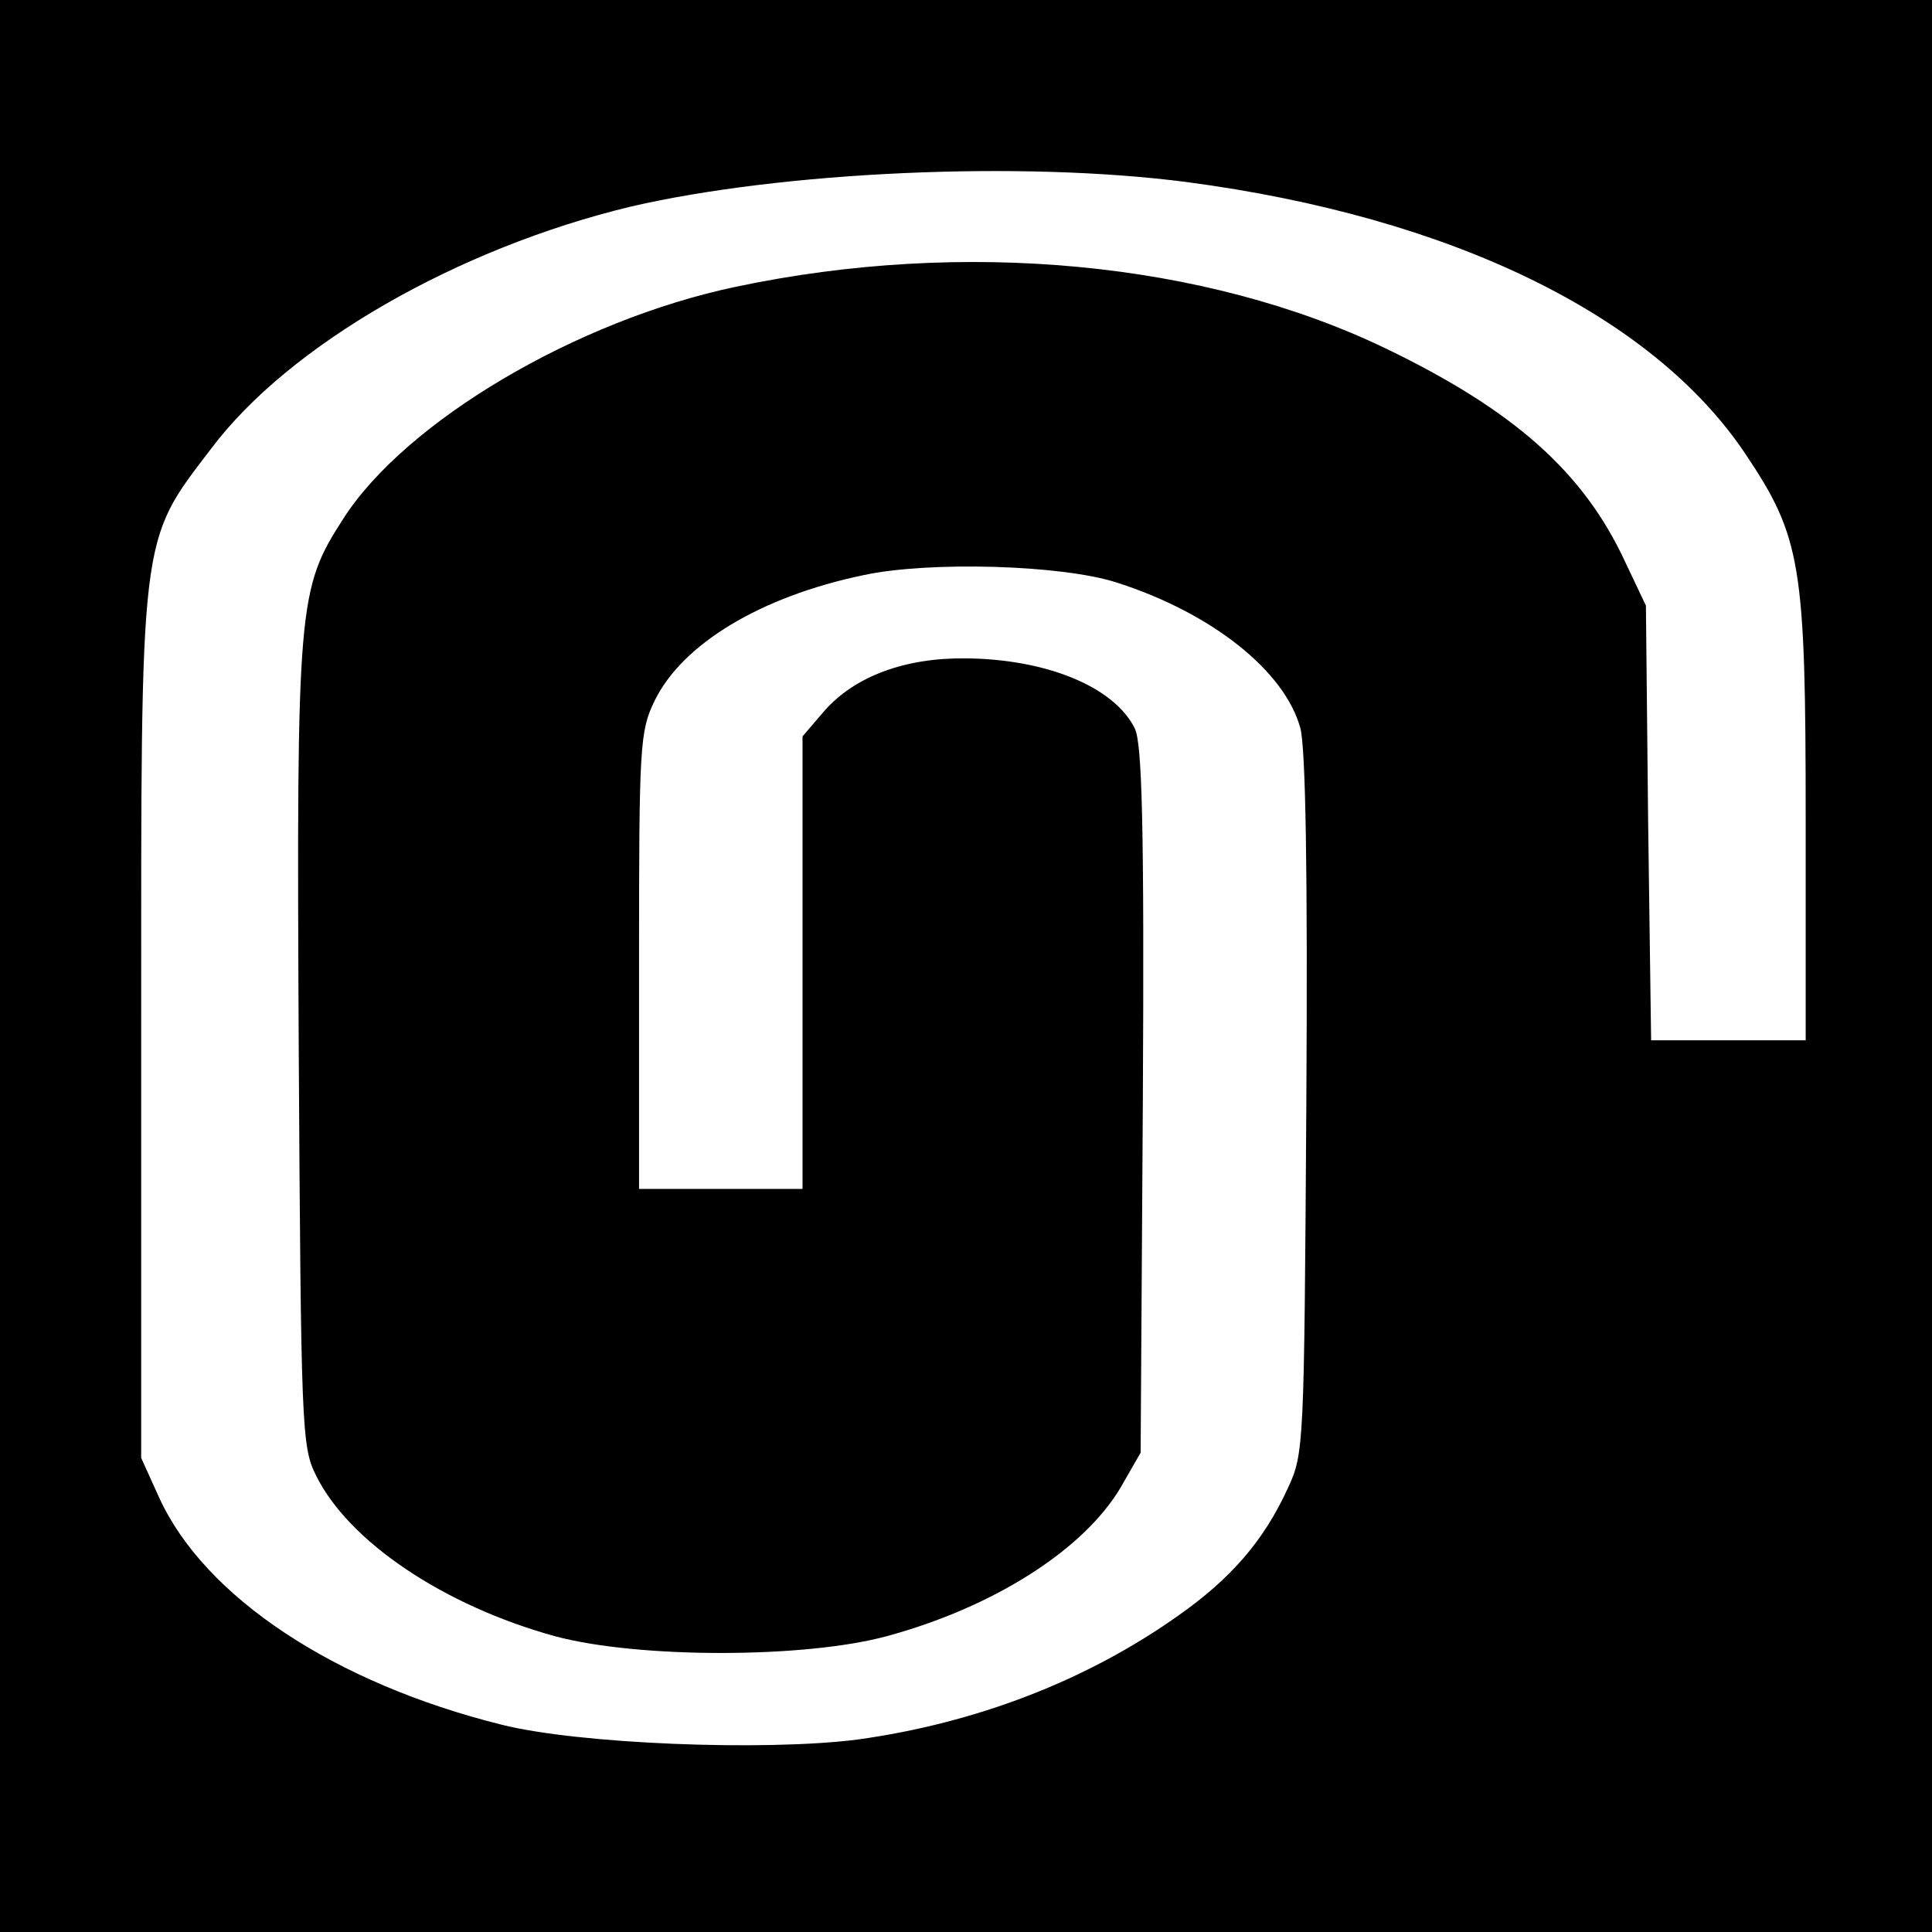
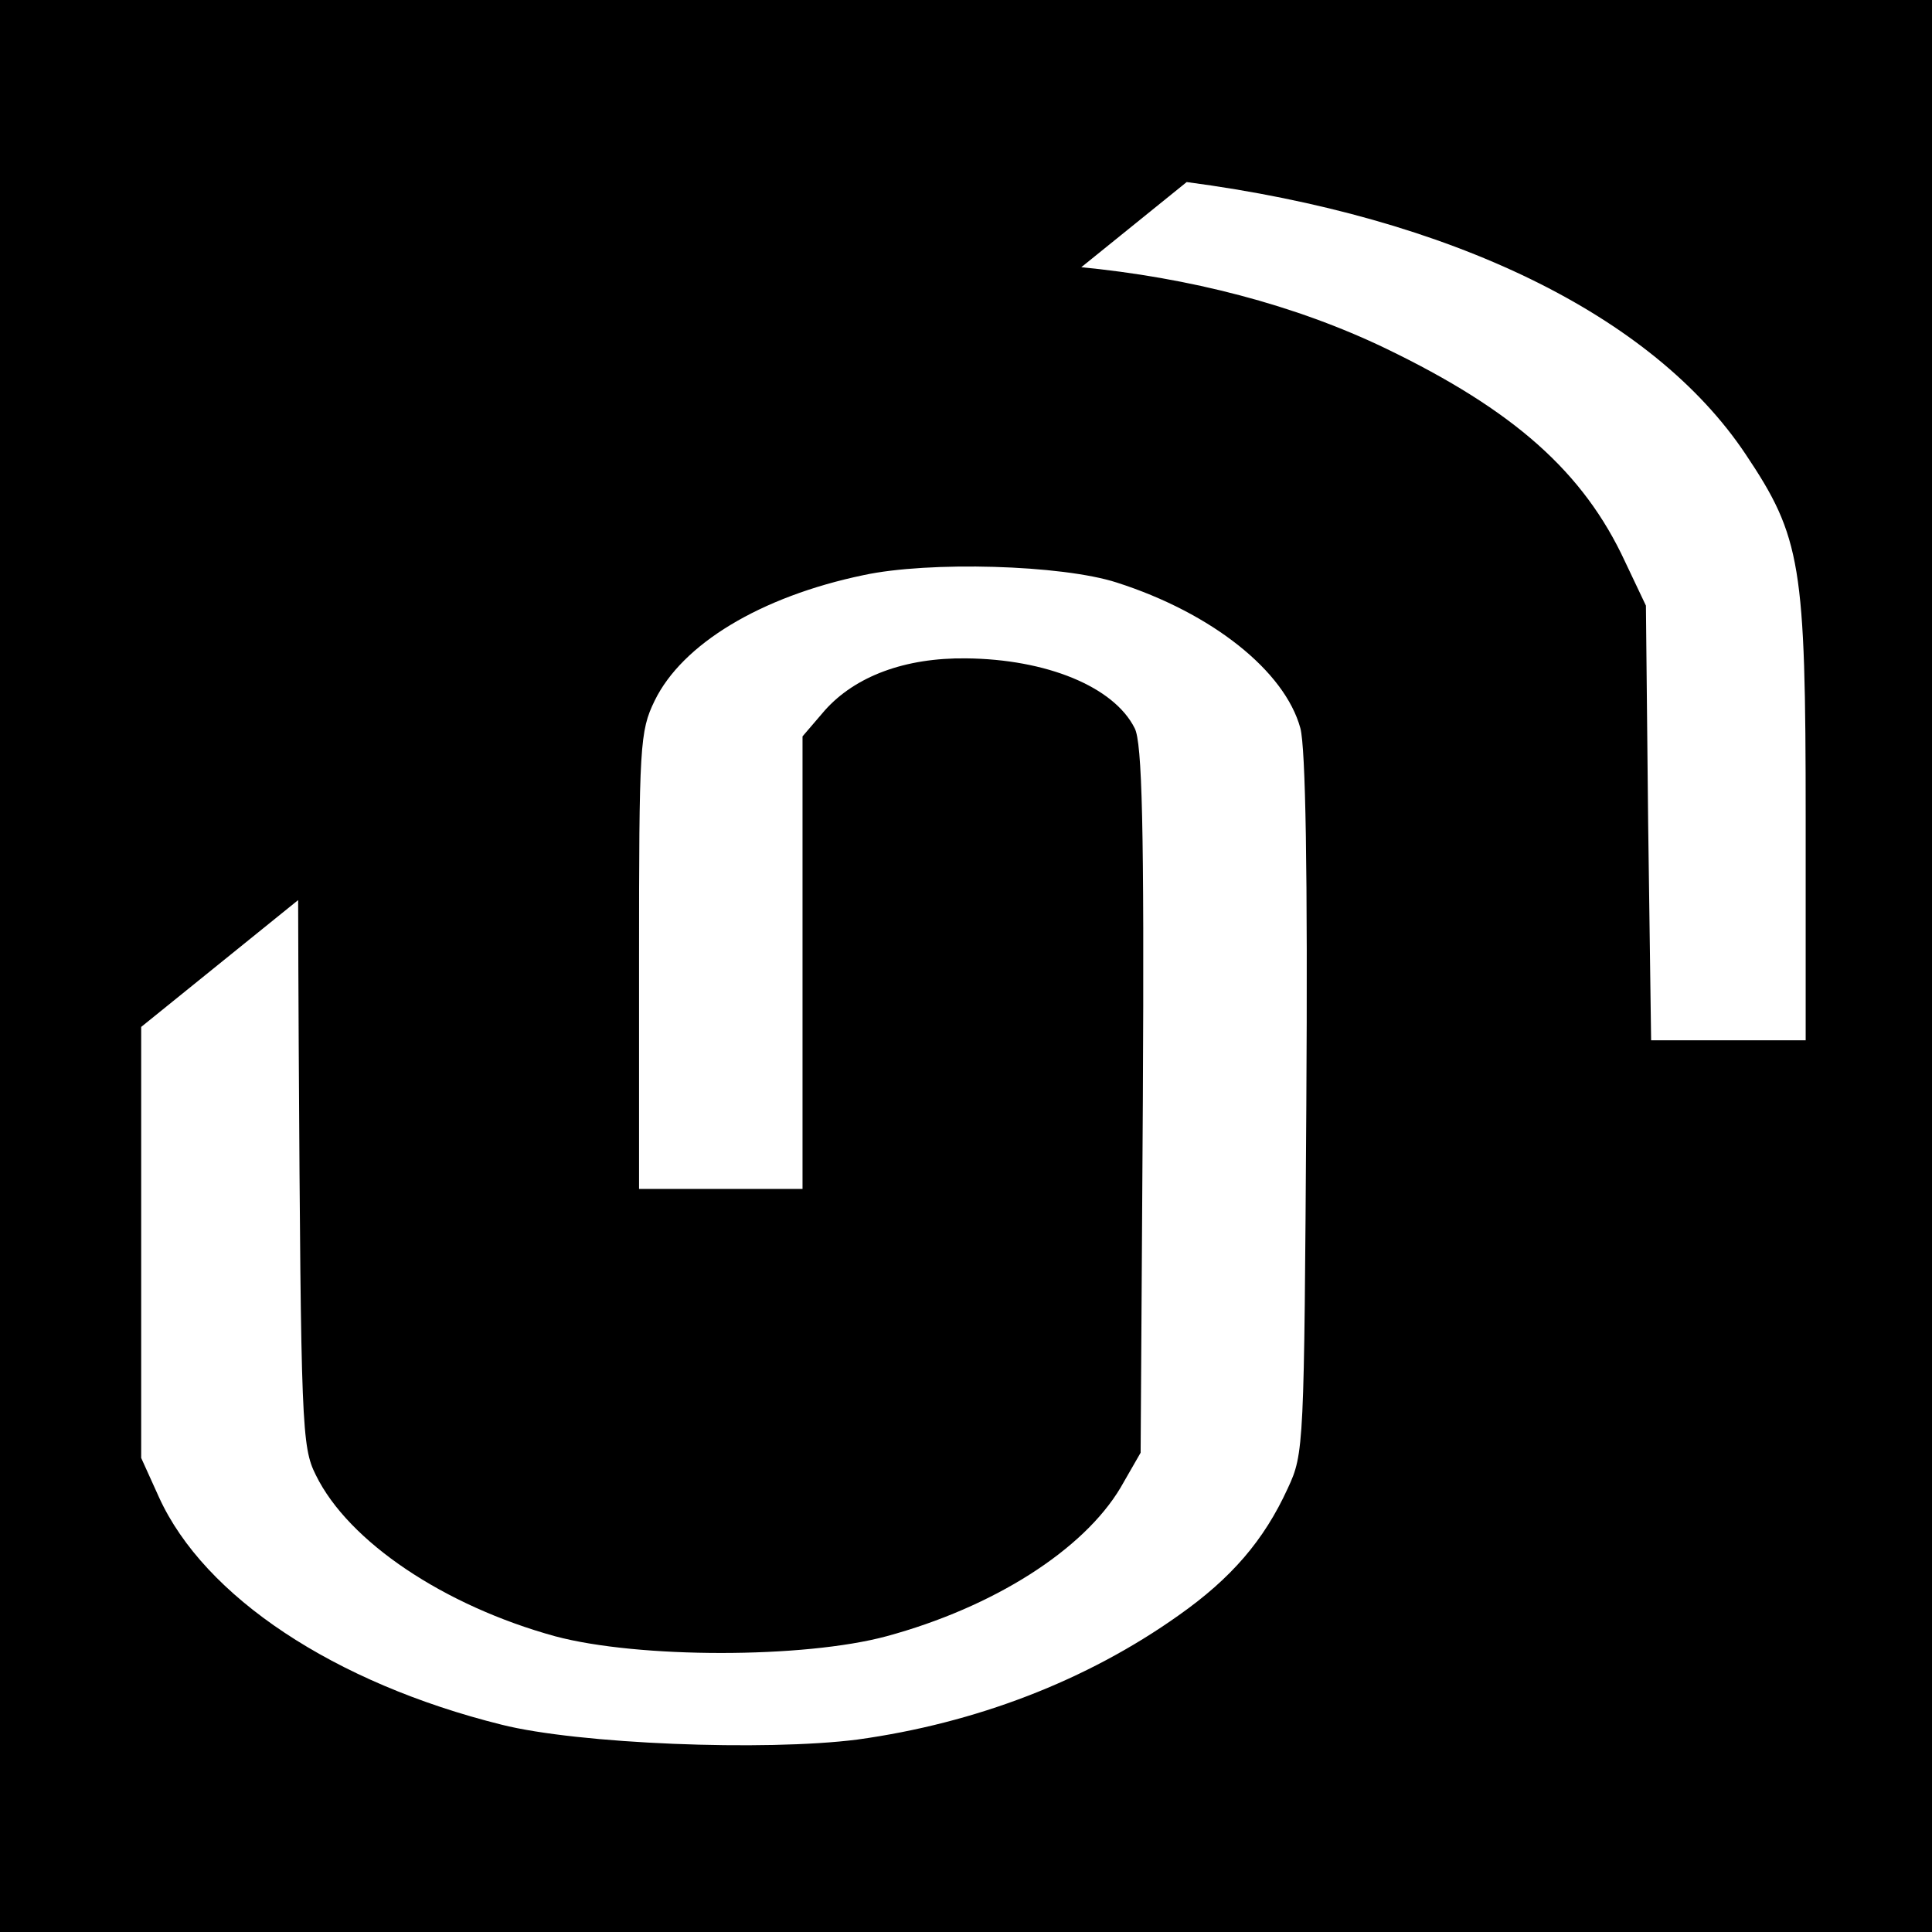
<svg xmlns="http://www.w3.org/2000/svg" version="1.0" width="260pt" height="260pt" viewBox="0 0 260 260" preserveAspectRatio="xMidYMid meet">
  <g transform="translate(0,260) scale(0.1,-0.1)" fill="#000000" stroke="none">
-     <path d="M0 1300 l0 -1300 1300 0 1300 0 0 1300 0 1300 -1300 0 -1300 0 0 -1300z m1597 1055 c356 -47 627 -179 752 -366 75 -112 81 -149 81 -490 l0 -299 -104 0 -104 0 -4 293 -3 292 -28 59 c-56 121 -150 204 -322 287 -243 117 -568 148 -875 83 -214 -45 -444 -181 -528 -312 -61 -95 -63 -113 -60 -709 3 -513 4 -540 23 -578 44 -90 173 -176 322 -217 112 -30 335 -30 446 0 144 39 265 116 315 200 l27 47 3 475 c2 368 -1 481 -11 500 -28 56 -119 93 -227 94 -82 1 -149 -24 -190 -70 l-30 -35 0 -304 0 -305 -110 0 -110 0 0 307 c0 290 1 309 21 350 37 76 142 140 281 169 88 19 267 14 341 -10 128 -41 226 -119 247 -196 7 -27 10 -190 8 -508 -3 -459 -3 -468 -25 -515 -32 -70 -76 -121 -147 -171 -124 -88 -273 -145 -432 -167 -125 -16 -376 -6 -479 20 -225 56 -400 172 -461 306 l-24 53 0 580 c0 669 -3 651 94 778 105 140 332 270 565 326 203 47 525 62 748 33z" />
+     <path d="M0 1300 l0 -1300 1300 0 1300 0 0 1300 0 1300 -1300 0 -1300 0 0 -1300z m1597 1055 c356 -47 627 -179 752 -366 75 -112 81 -149 81 -490 l0 -299 -104 0 -104 0 -4 293 -3 292 -28 59 c-56 121 -150 204 -322 287 -243 117 -568 148 -875 83 -214 -45 -444 -181 -528 -312 -61 -95 -63 -113 -60 -709 3 -513 4 -540 23 -578 44 -90 173 -176 322 -217 112 -30 335 -30 446 0 144 39 265 116 315 200 l27 47 3 475 c2 368 -1 481 -11 500 -28 56 -119 93 -227 94 -82 1 -149 -24 -190 -70 l-30 -35 0 -304 0 -305 -110 0 -110 0 0 307 c0 290 1 309 21 350 37 76 142 140 281 169 88 19 267 14 341 -10 128 -41 226 -119 247 -196 7 -27 10 -190 8 -508 -3 -459 -3 -468 -25 -515 -32 -70 -76 -121 -147 -171 -124 -88 -273 -145 -432 -167 -125 -16 -376 -6 -479 20 -225 56 -400 172 -461 306 l-24 53 0 580 z" />
  </g>
</svg>